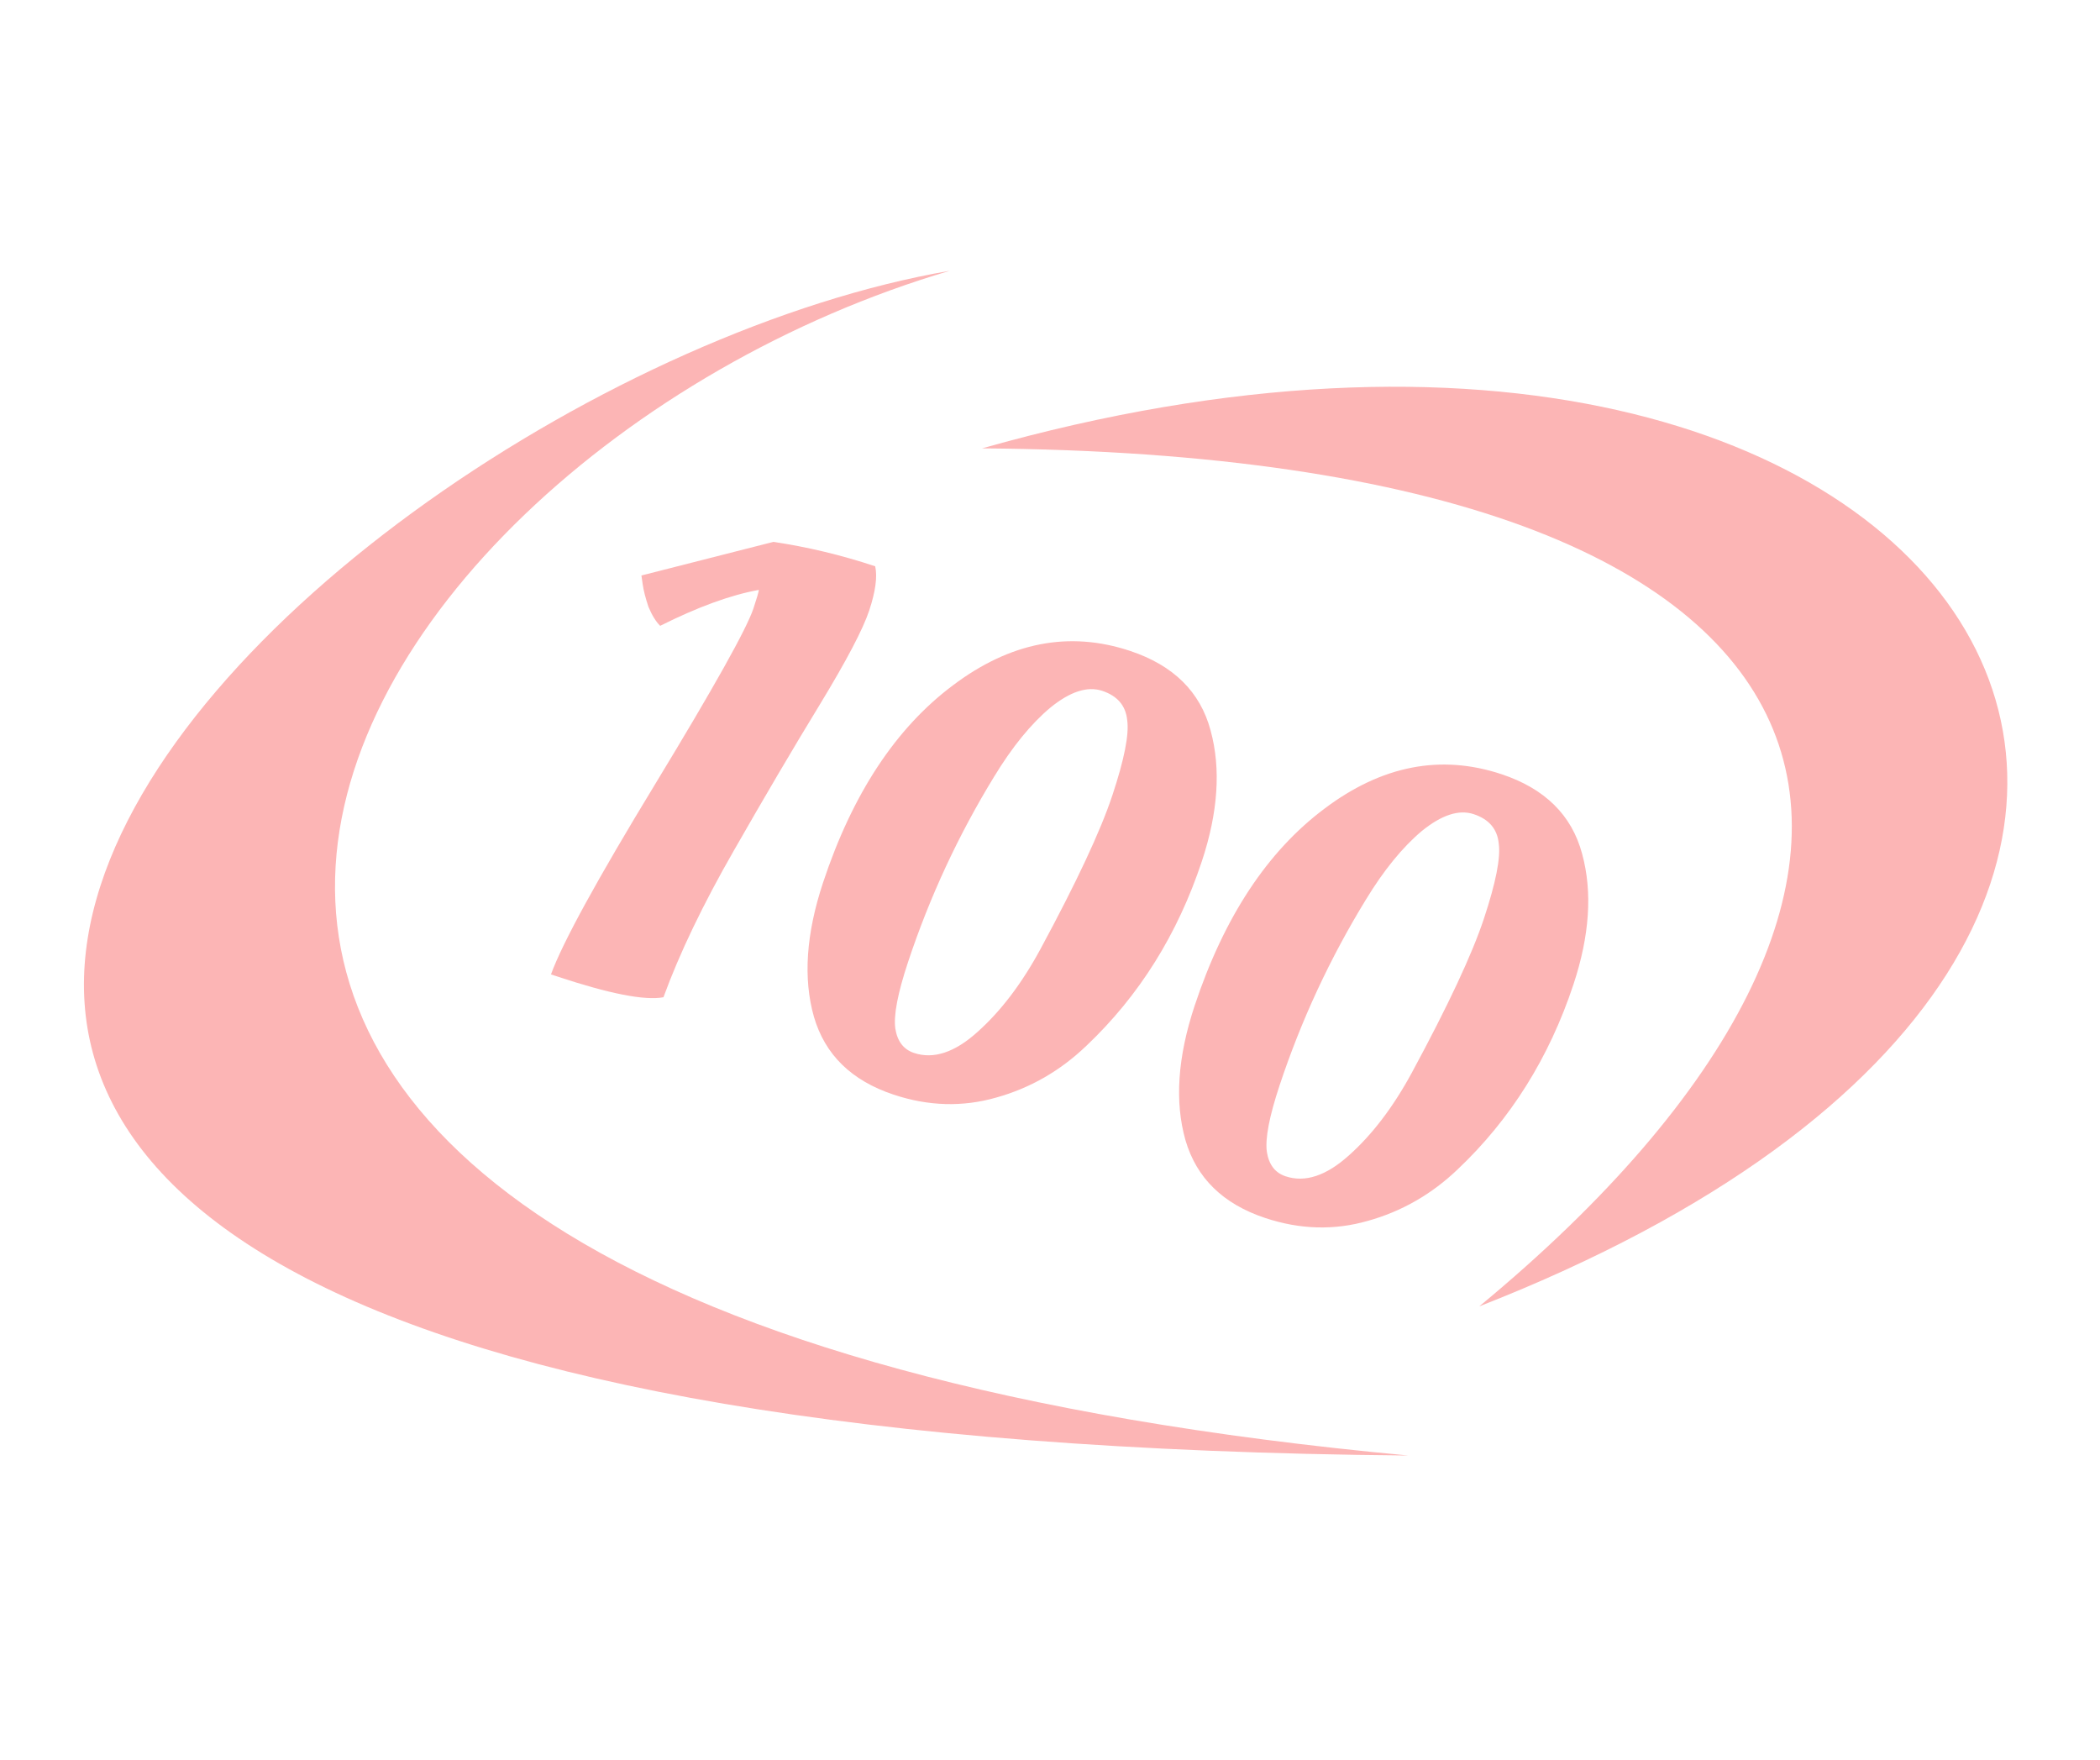
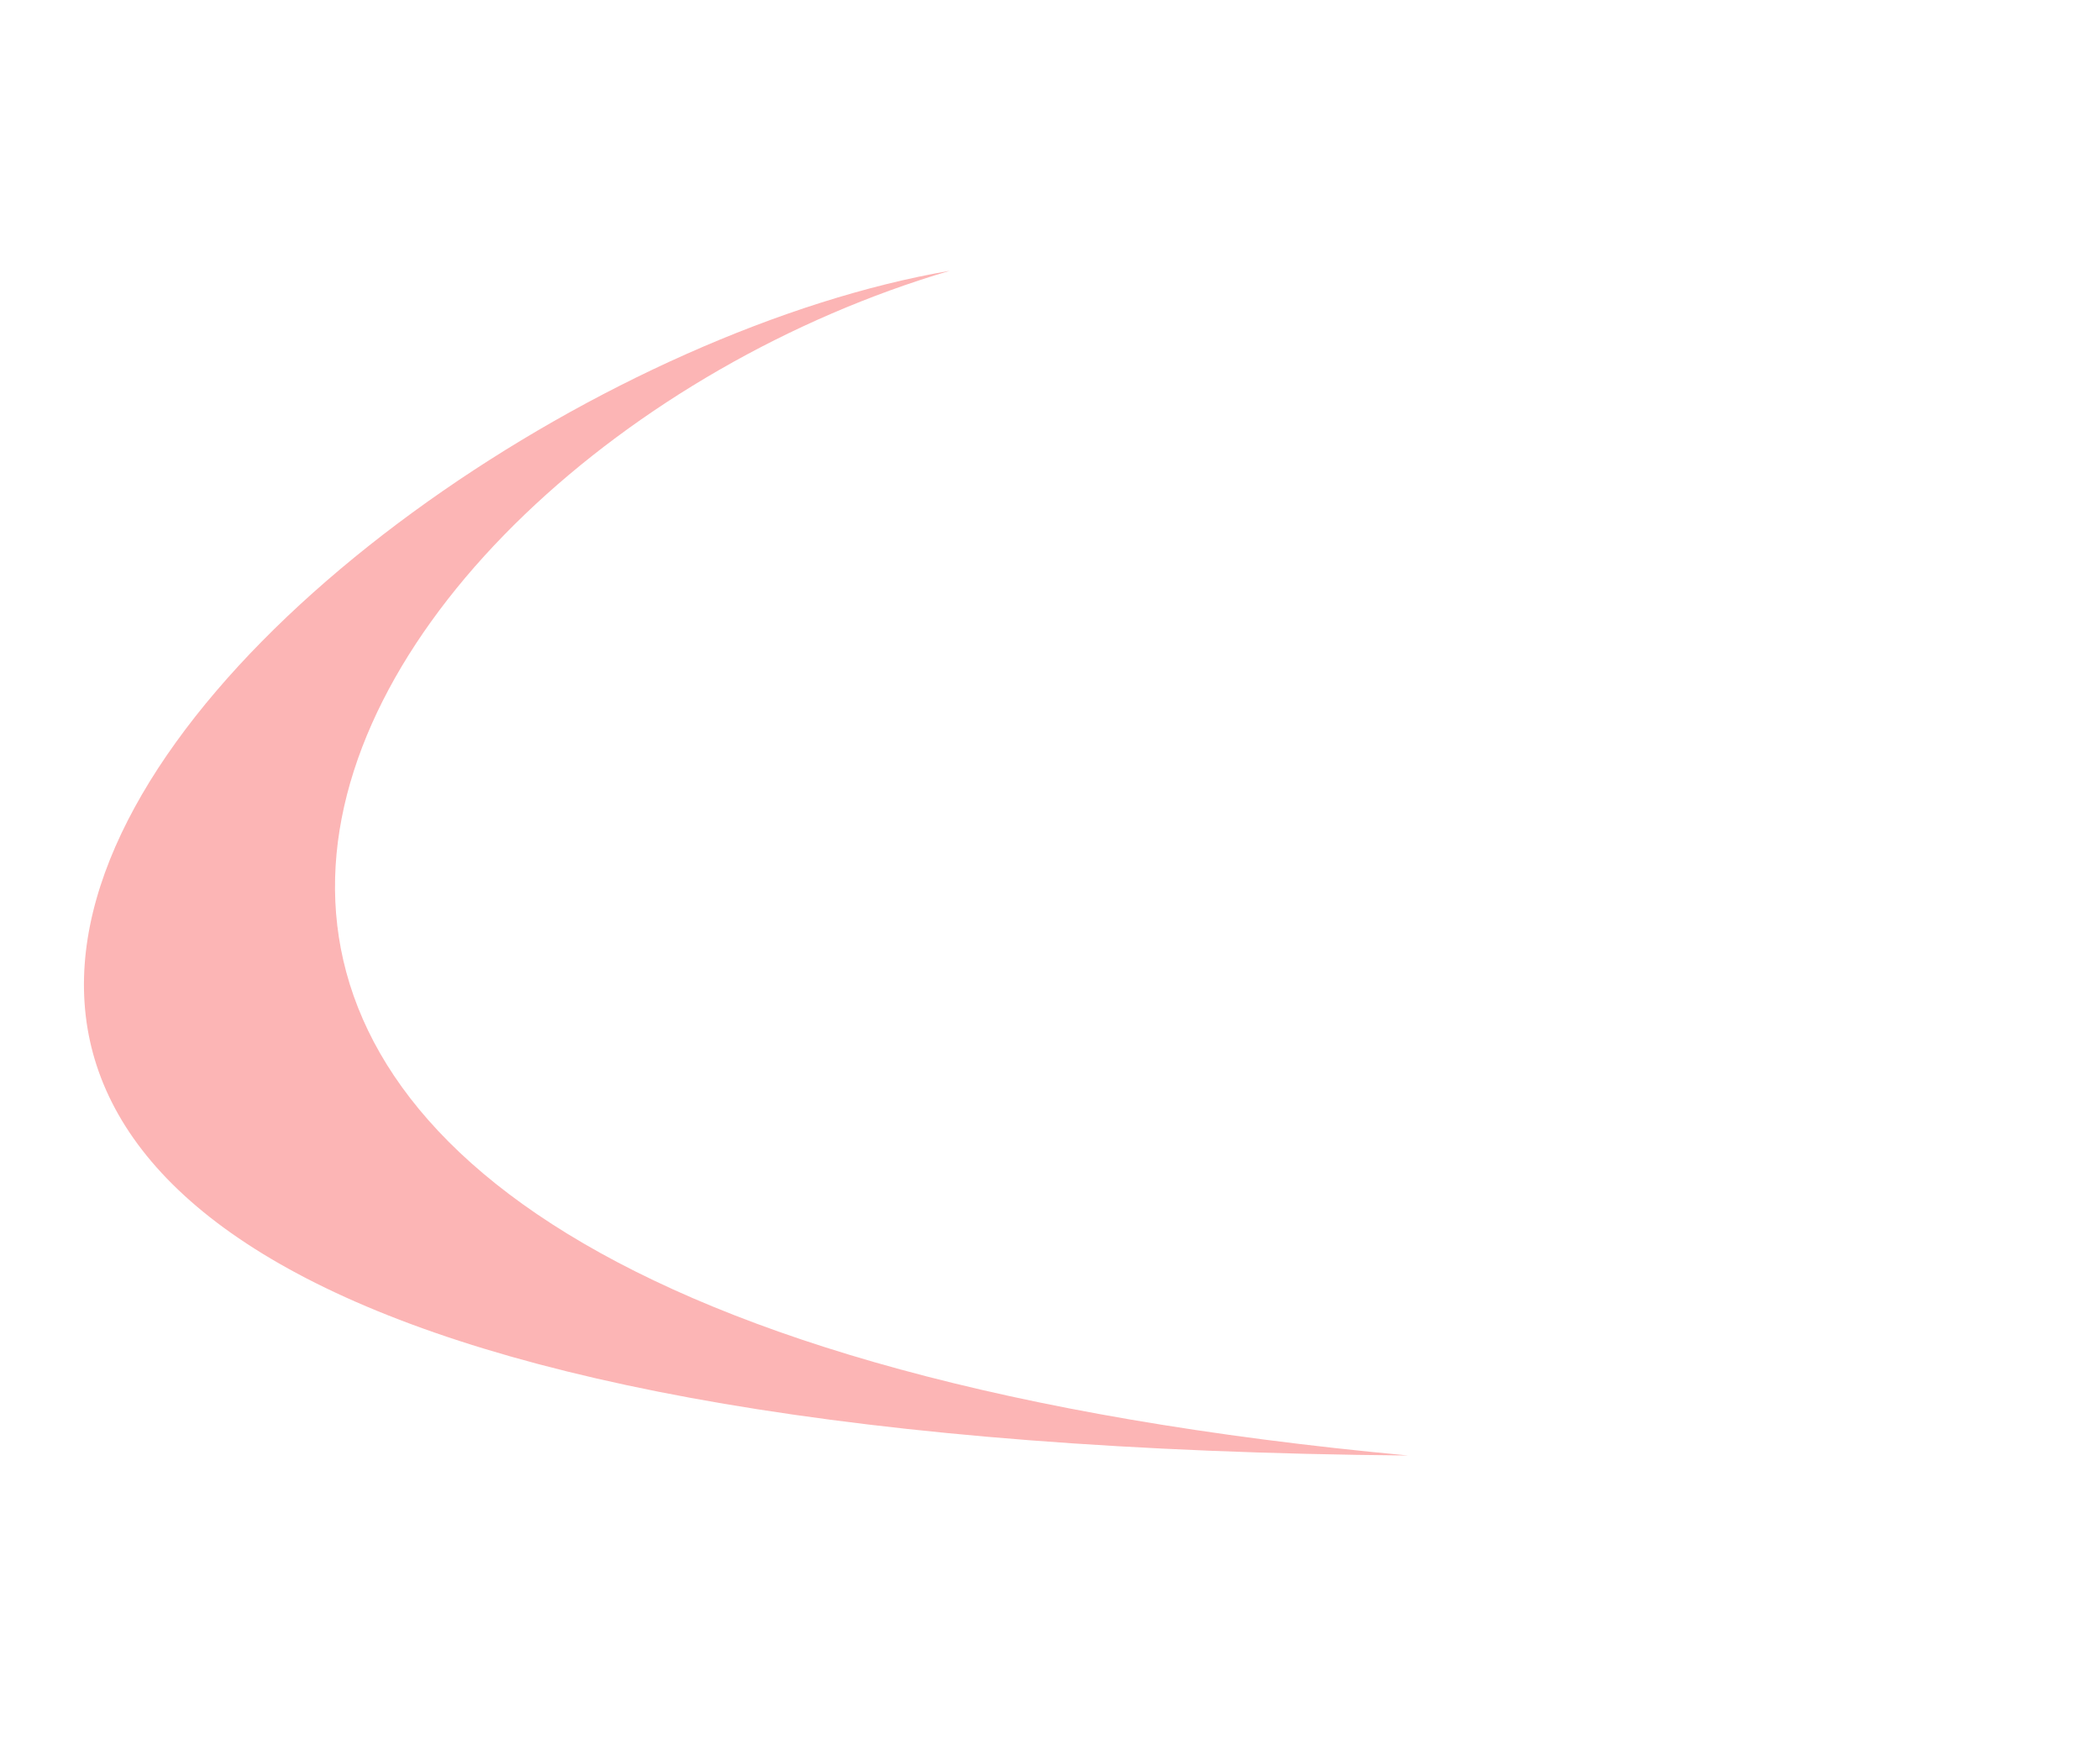
<svg xmlns="http://www.w3.org/2000/svg" width="105" height="88" viewBox="0 0 105 88" fill="none">
-   <path d="M27.875 48.822L27.549 48.714C28.119 47.143 29.862 43.961 32.779 39.168C35.703 34.352 37.335 31.434 37.674 30.414C37.84 29.914 37.929 29.607 37.944 29.491C36.533 29.746 34.888 30.345 33.008 31.288C32.791 31.071 32.595 30.753 32.421 30.334C32.276 29.9 32.181 29.531 32.137 29.227L32.071 28.771L38.668 27.091C40.369 27.343 42.066 27.749 43.76 28.311C43.876 28.832 43.776 29.57 43.459 30.526C43.149 31.46 42.329 33.02 41.001 35.207C39.679 37.372 38.243 39.812 36.691 42.527C35.146 45.221 33.973 47.664 33.173 49.857C32.247 50.032 30.481 49.687 27.875 48.822ZM60.092 43.062C58.881 46.71 56.957 49.784 54.319 52.284C53.011 53.537 51.507 54.4 49.807 54.873C48.129 55.352 46.422 55.304 44.685 54.727C42.578 54.028 41.249 52.731 40.697 50.836C40.151 48.919 40.304 46.68 41.155 44.117C42.625 39.687 44.788 36.403 47.643 34.265C50.506 32.106 53.457 31.53 56.497 32.539C58.669 33.26 60.013 34.586 60.529 36.517C61.052 38.427 60.906 40.608 60.092 43.062ZM45.702 52.642C46.679 52.966 47.735 52.618 48.87 51.596C50.033 50.56 51.081 49.184 52.012 47.468C53.824 44.116 55.025 41.549 55.616 39.769C56.215 37.966 56.463 36.711 56.36 36.002C56.287 35.278 55.87 34.79 55.111 34.538C54.372 34.293 53.508 34.573 52.518 35.377C51.549 36.189 50.614 37.337 49.711 38.821C47.92 41.746 46.484 44.838 45.403 48.095C44.884 49.658 44.672 50.769 44.767 51.428C44.869 52.064 45.181 52.469 45.702 52.642ZM78.669 49.228C77.458 52.877 75.533 55.95 72.896 58.45C71.588 59.703 70.084 60.566 68.384 61.039C66.706 61.518 64.999 61.47 63.261 60.893C61.155 60.194 59.826 58.897 59.273 57.002C58.728 55.085 58.881 52.846 59.731 50.283C61.202 45.853 63.365 42.569 66.22 40.431C69.082 38.272 72.034 37.696 75.074 38.705C77.245 39.426 78.589 40.752 79.105 42.683C79.629 44.593 79.483 46.775 78.669 49.228ZM64.279 58.808C65.256 59.133 66.312 58.784 67.447 57.762C68.61 56.726 69.658 55.35 70.589 53.634C72.401 50.282 73.602 47.715 74.193 45.935C74.791 44.132 75.039 42.877 74.937 42.168C74.864 41.444 74.447 40.956 73.687 40.704C72.949 40.459 72.085 40.739 71.094 41.543C70.126 42.355 69.19 43.503 68.288 44.987C66.497 47.913 65.061 51.004 63.98 54.261C63.461 55.825 63.249 56.935 63.344 57.594C63.446 58.23 63.758 58.635 64.279 58.808Z" fill="#FCB5B5" />
-   <path d="M49.104 22.416C95.43 22.759 99.51 44.201 73.962 65.312C121.871 46.569 99.172 8.233 49.104 22.416Z" fill="#FCB5B5" />
  <path d="M47.491 13.537C15.435 22.985 -10.053 65.285 70.407 72.767C-40.513 71.806 14.069 19.292 47.491 13.537Z" fill="#FCB5B5" />
</svg>